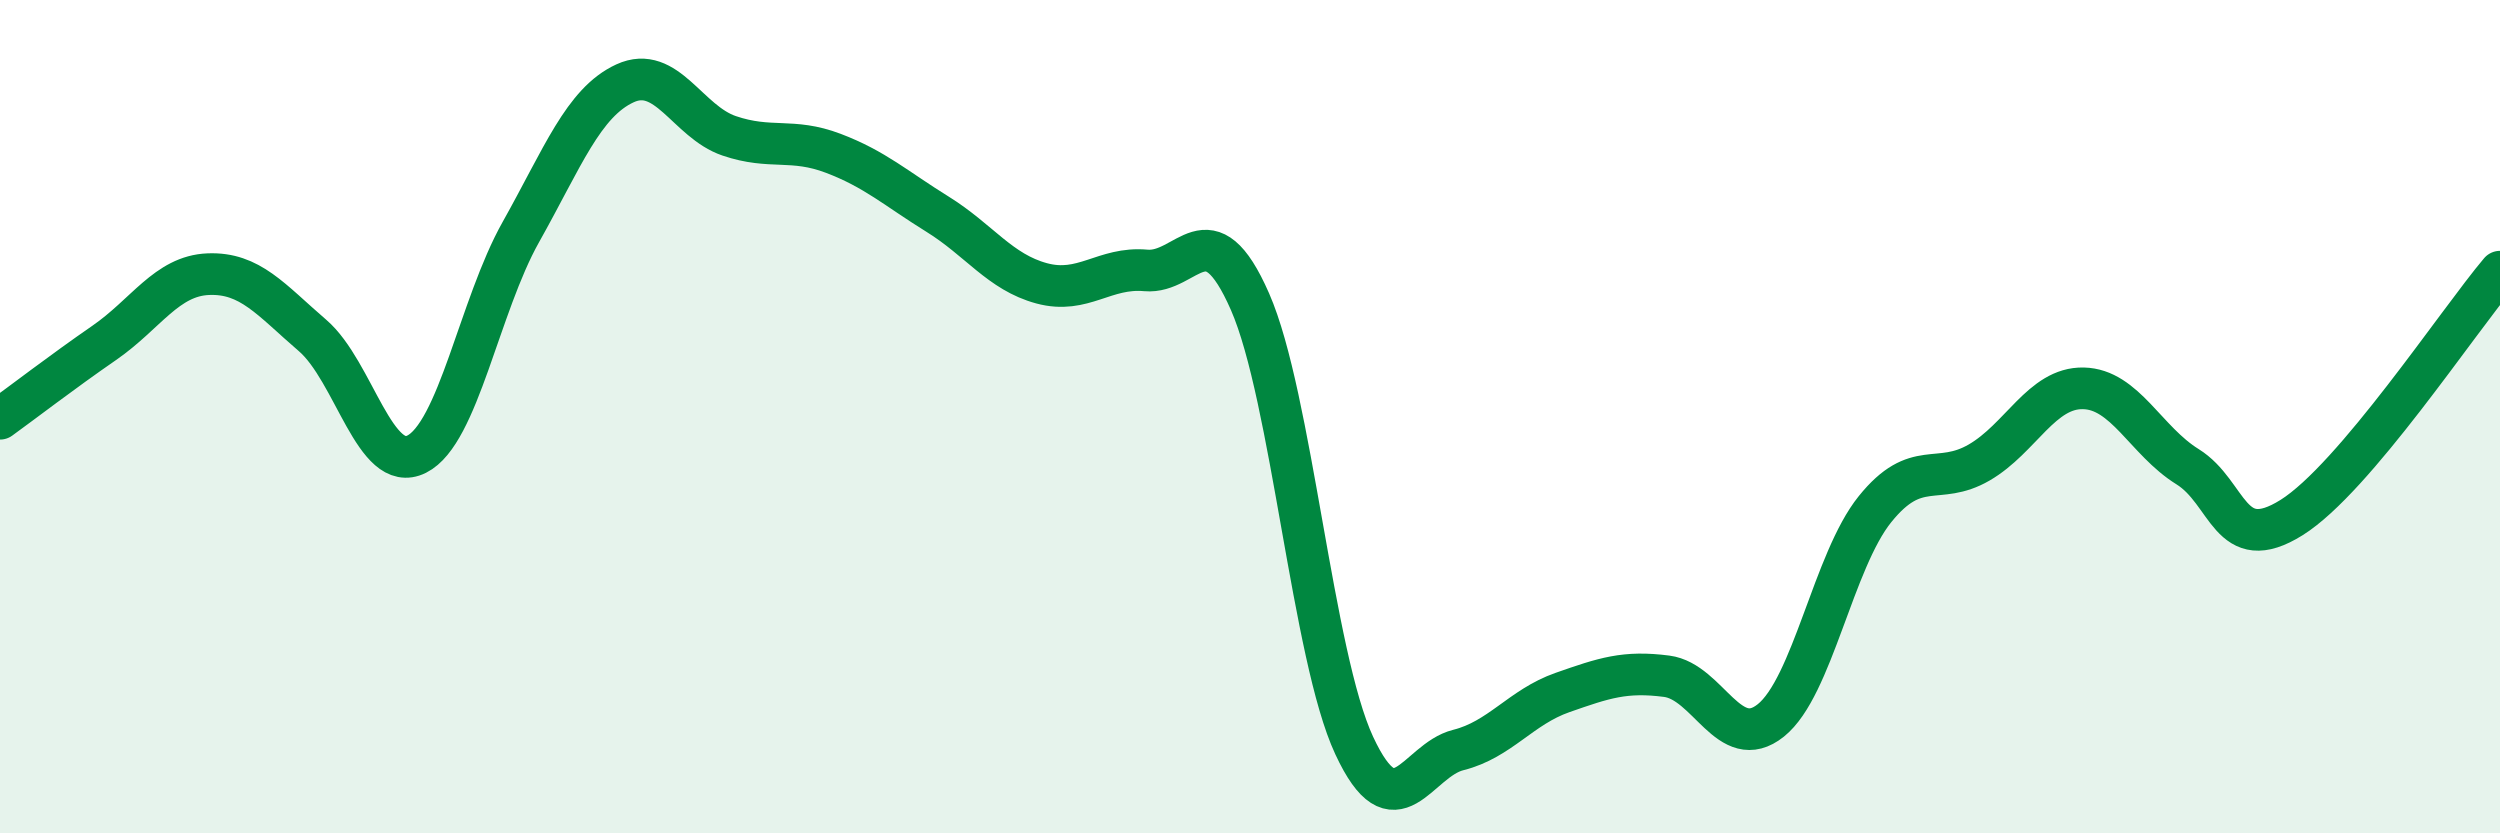
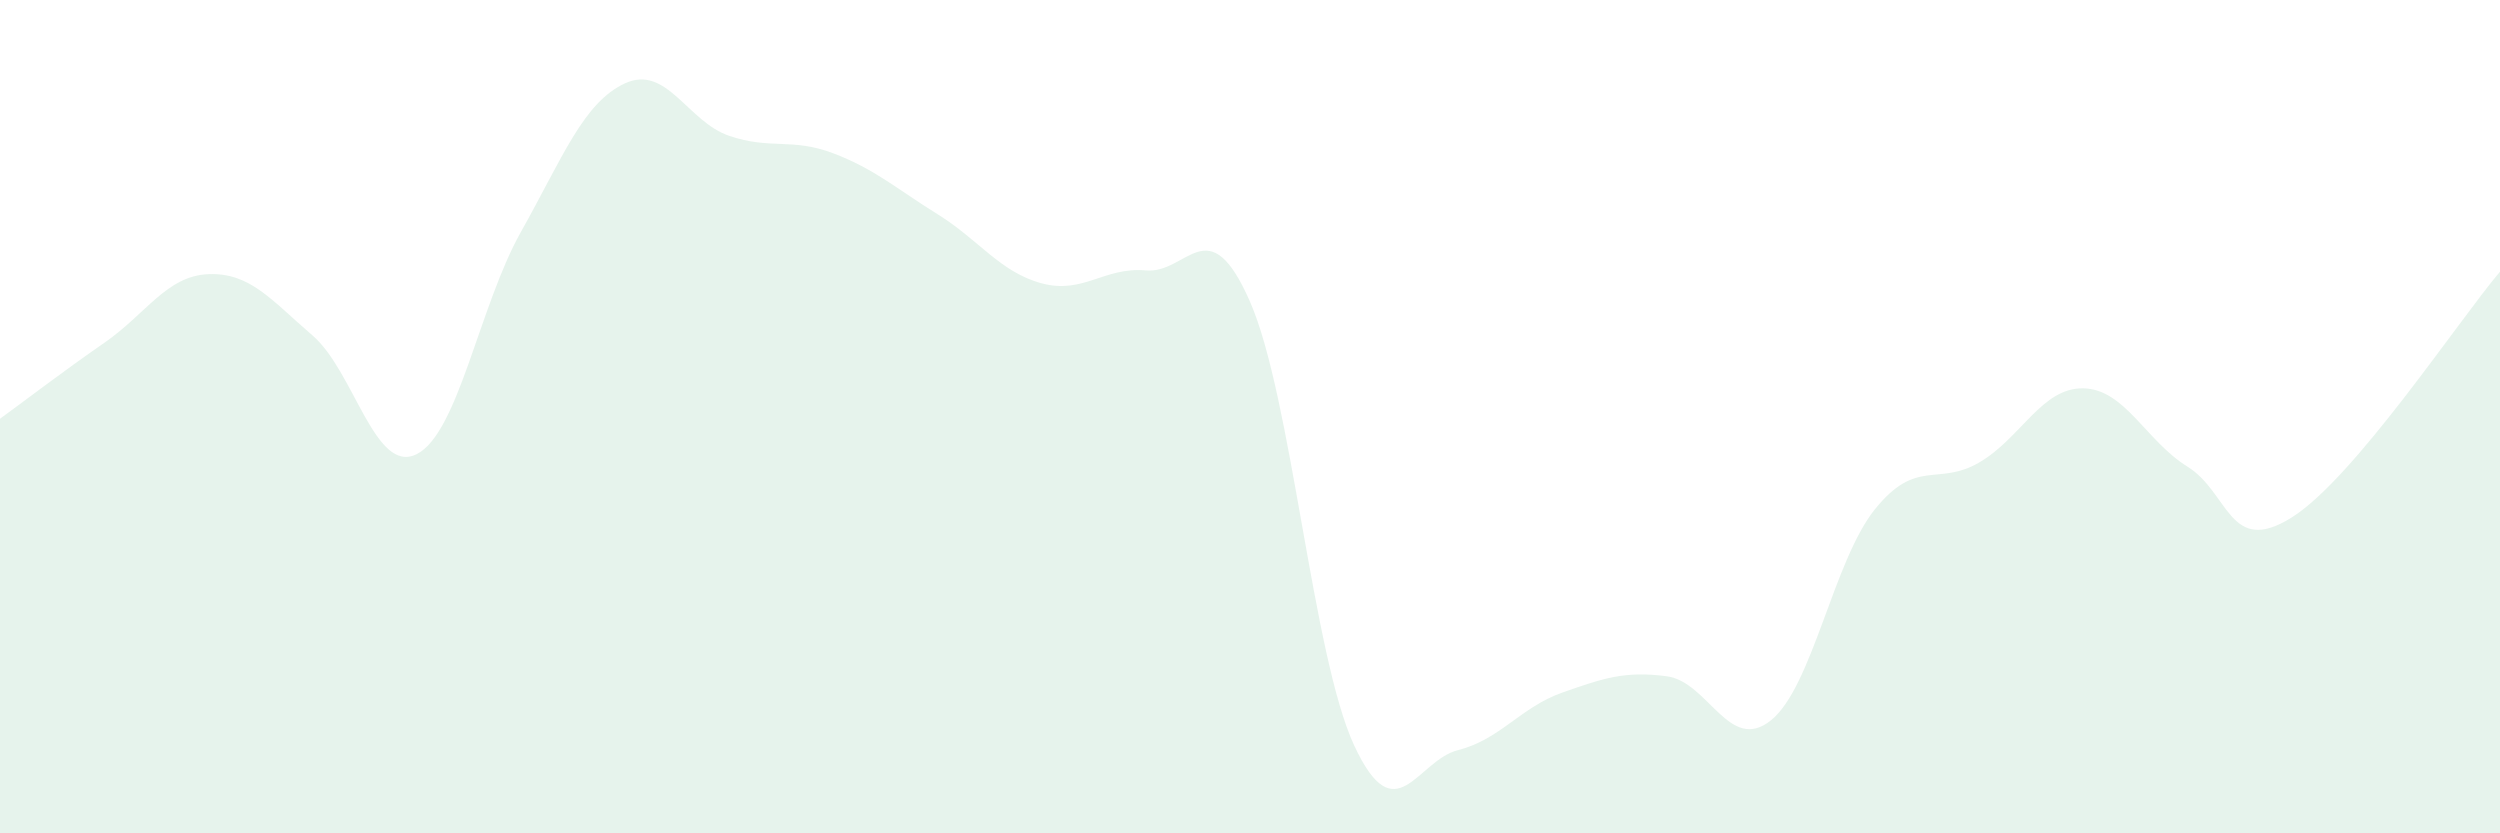
<svg xmlns="http://www.w3.org/2000/svg" width="60" height="20" viewBox="0 0 60 20">
  <path d="M 0,10.05 C 0.5,9.69 1.5,8.92 2.5,8.23 C 3.5,7.54 4,6.62 5,6.58 C 6,6.54 6.5,7.19 7.5,8.05 C 8.5,8.91 9,11.4 10,10.9 C 11,10.4 11.5,7.35 12.5,5.57 C 13.5,3.79 14,2.46 15,2 C 16,1.54 16.5,2.92 17.5,3.26 C 18.5,3.6 19,3.3 20,3.68 C 21,4.06 21.5,4.52 22.5,5.14 C 23.5,5.76 24,6.53 25,6.8 C 26,7.07 26.5,6.4 27.5,6.49 C 28.5,6.58 29,4.96 30,7.24 C 31,9.52 31.5,15.74 32.5,17.89 C 33.5,20.04 34,18.25 35,18 C 36,17.75 36.5,16.97 37.5,16.62 C 38.5,16.27 39,16.1 40,16.23 C 41,16.36 41.5,18.09 42.5,17.29 C 43.5,16.49 44,13.46 45,12.22 C 46,10.98 46.5,11.68 47.5,11.1 C 48.5,10.52 49,9.3 50,9.32 C 51,9.34 51.5,10.58 52.5,11.2 C 53.5,11.82 53.5,13.36 55,12.42 C 56.5,11.48 59,7.7 60,6.52L60 20L0 20Z" fill="#008740" opacity="0.1" stroke-linecap="round" stroke-linejoin="round" />
-   <path d="M 0,10.05 C 0.5,9.69 1.5,8.92 2.5,8.23 C 3.5,7.54 4,6.62 5,6.58 C 6,6.54 6.5,7.19 7.5,8.05 C 8.5,8.91 9,11.4 10,10.9 C 11,10.4 11.5,7.35 12.5,5.57 C 13.5,3.79 14,2.46 15,2 C 16,1.54 16.5,2.92 17.5,3.26 C 18.5,3.6 19,3.3 20,3.68 C 21,4.06 21.5,4.52 22.5,5.14 C 23.5,5.76 24,6.53 25,6.8 C 26,7.07 26.5,6.4 27.5,6.49 C 28.5,6.58 29,4.96 30,7.24 C 31,9.52 31.5,15.74 32.5,17.89 C 33.5,20.04 34,18.25 35,18 C 36,17.75 36.5,16.97 37.5,16.62 C 38.5,16.27 39,16.1 40,16.23 C 41,16.36 41.5,18.09 42.5,17.29 C 43.5,16.49 44,13.46 45,12.22 C 46,10.98 46.5,11.68 47.5,11.1 C 48.5,10.52 49,9.3 50,9.32 C 51,9.34 51.5,10.58 52.5,11.2 C 53.5,11.82 53.5,13.36 55,12.42 C 56.5,11.48 59,7.7 60,6.52" stroke="#008740" stroke-width="1" fill="none" stroke-linecap="round" stroke-linejoin="round" />
</svg>